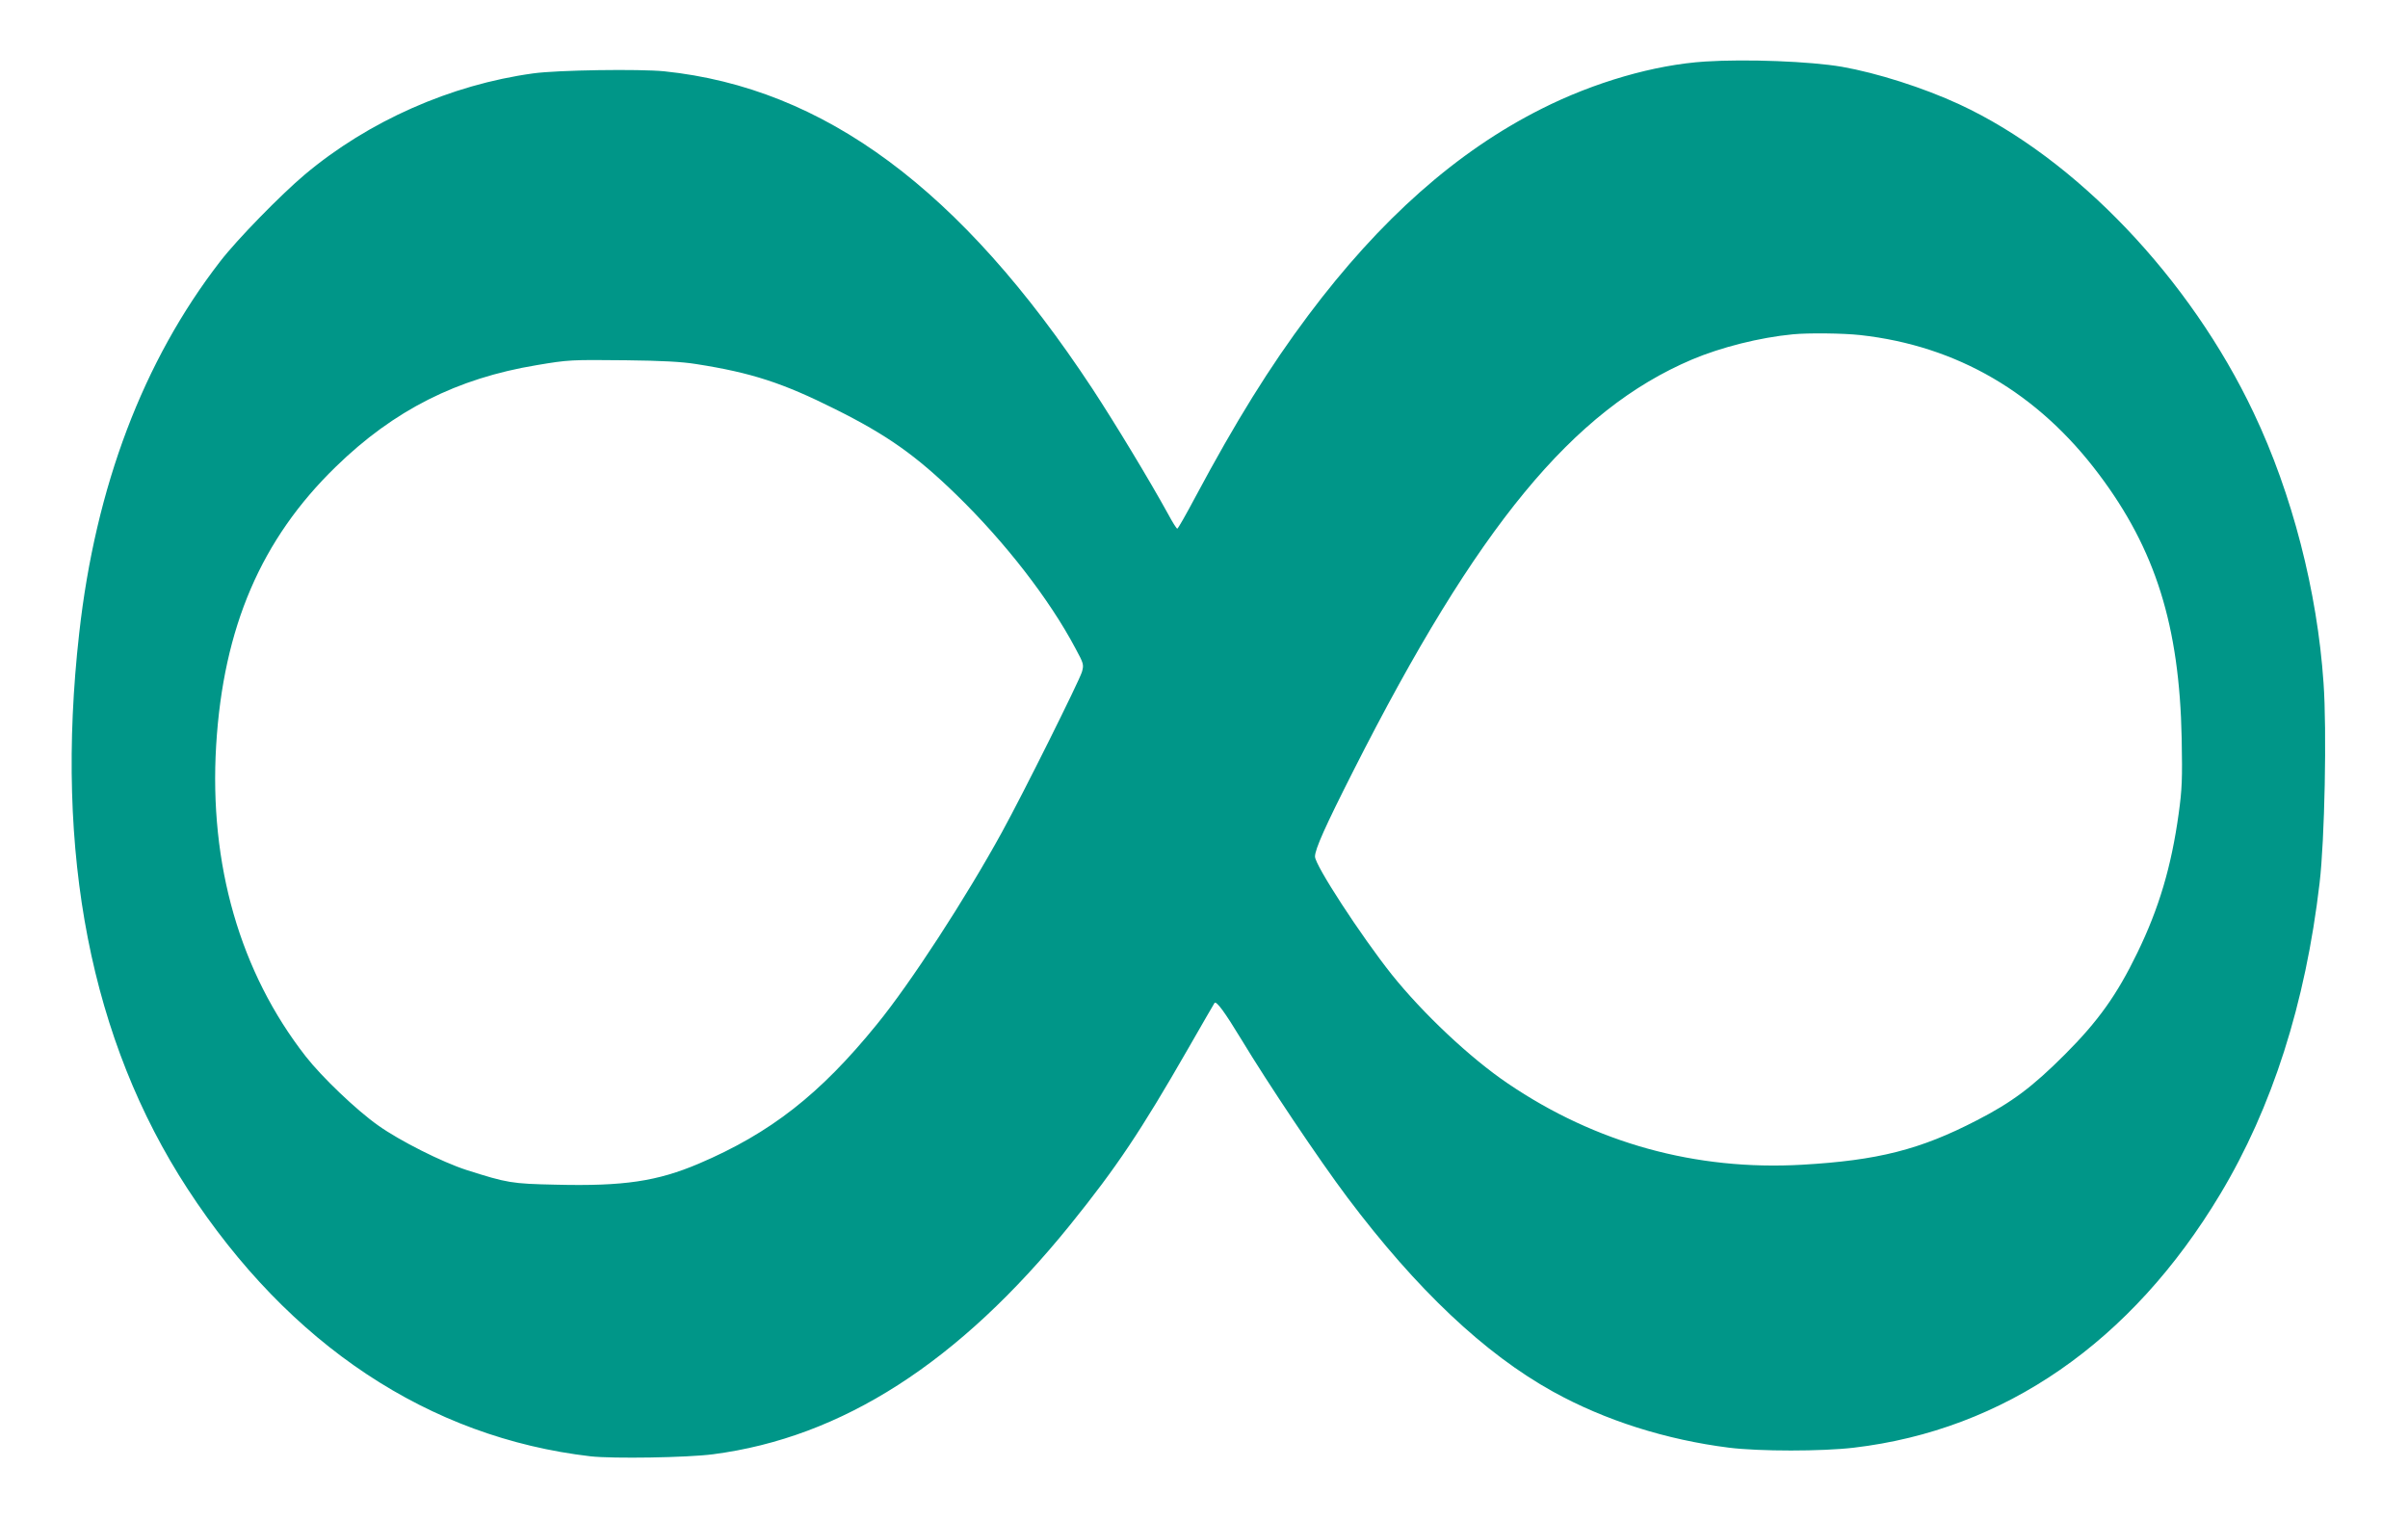
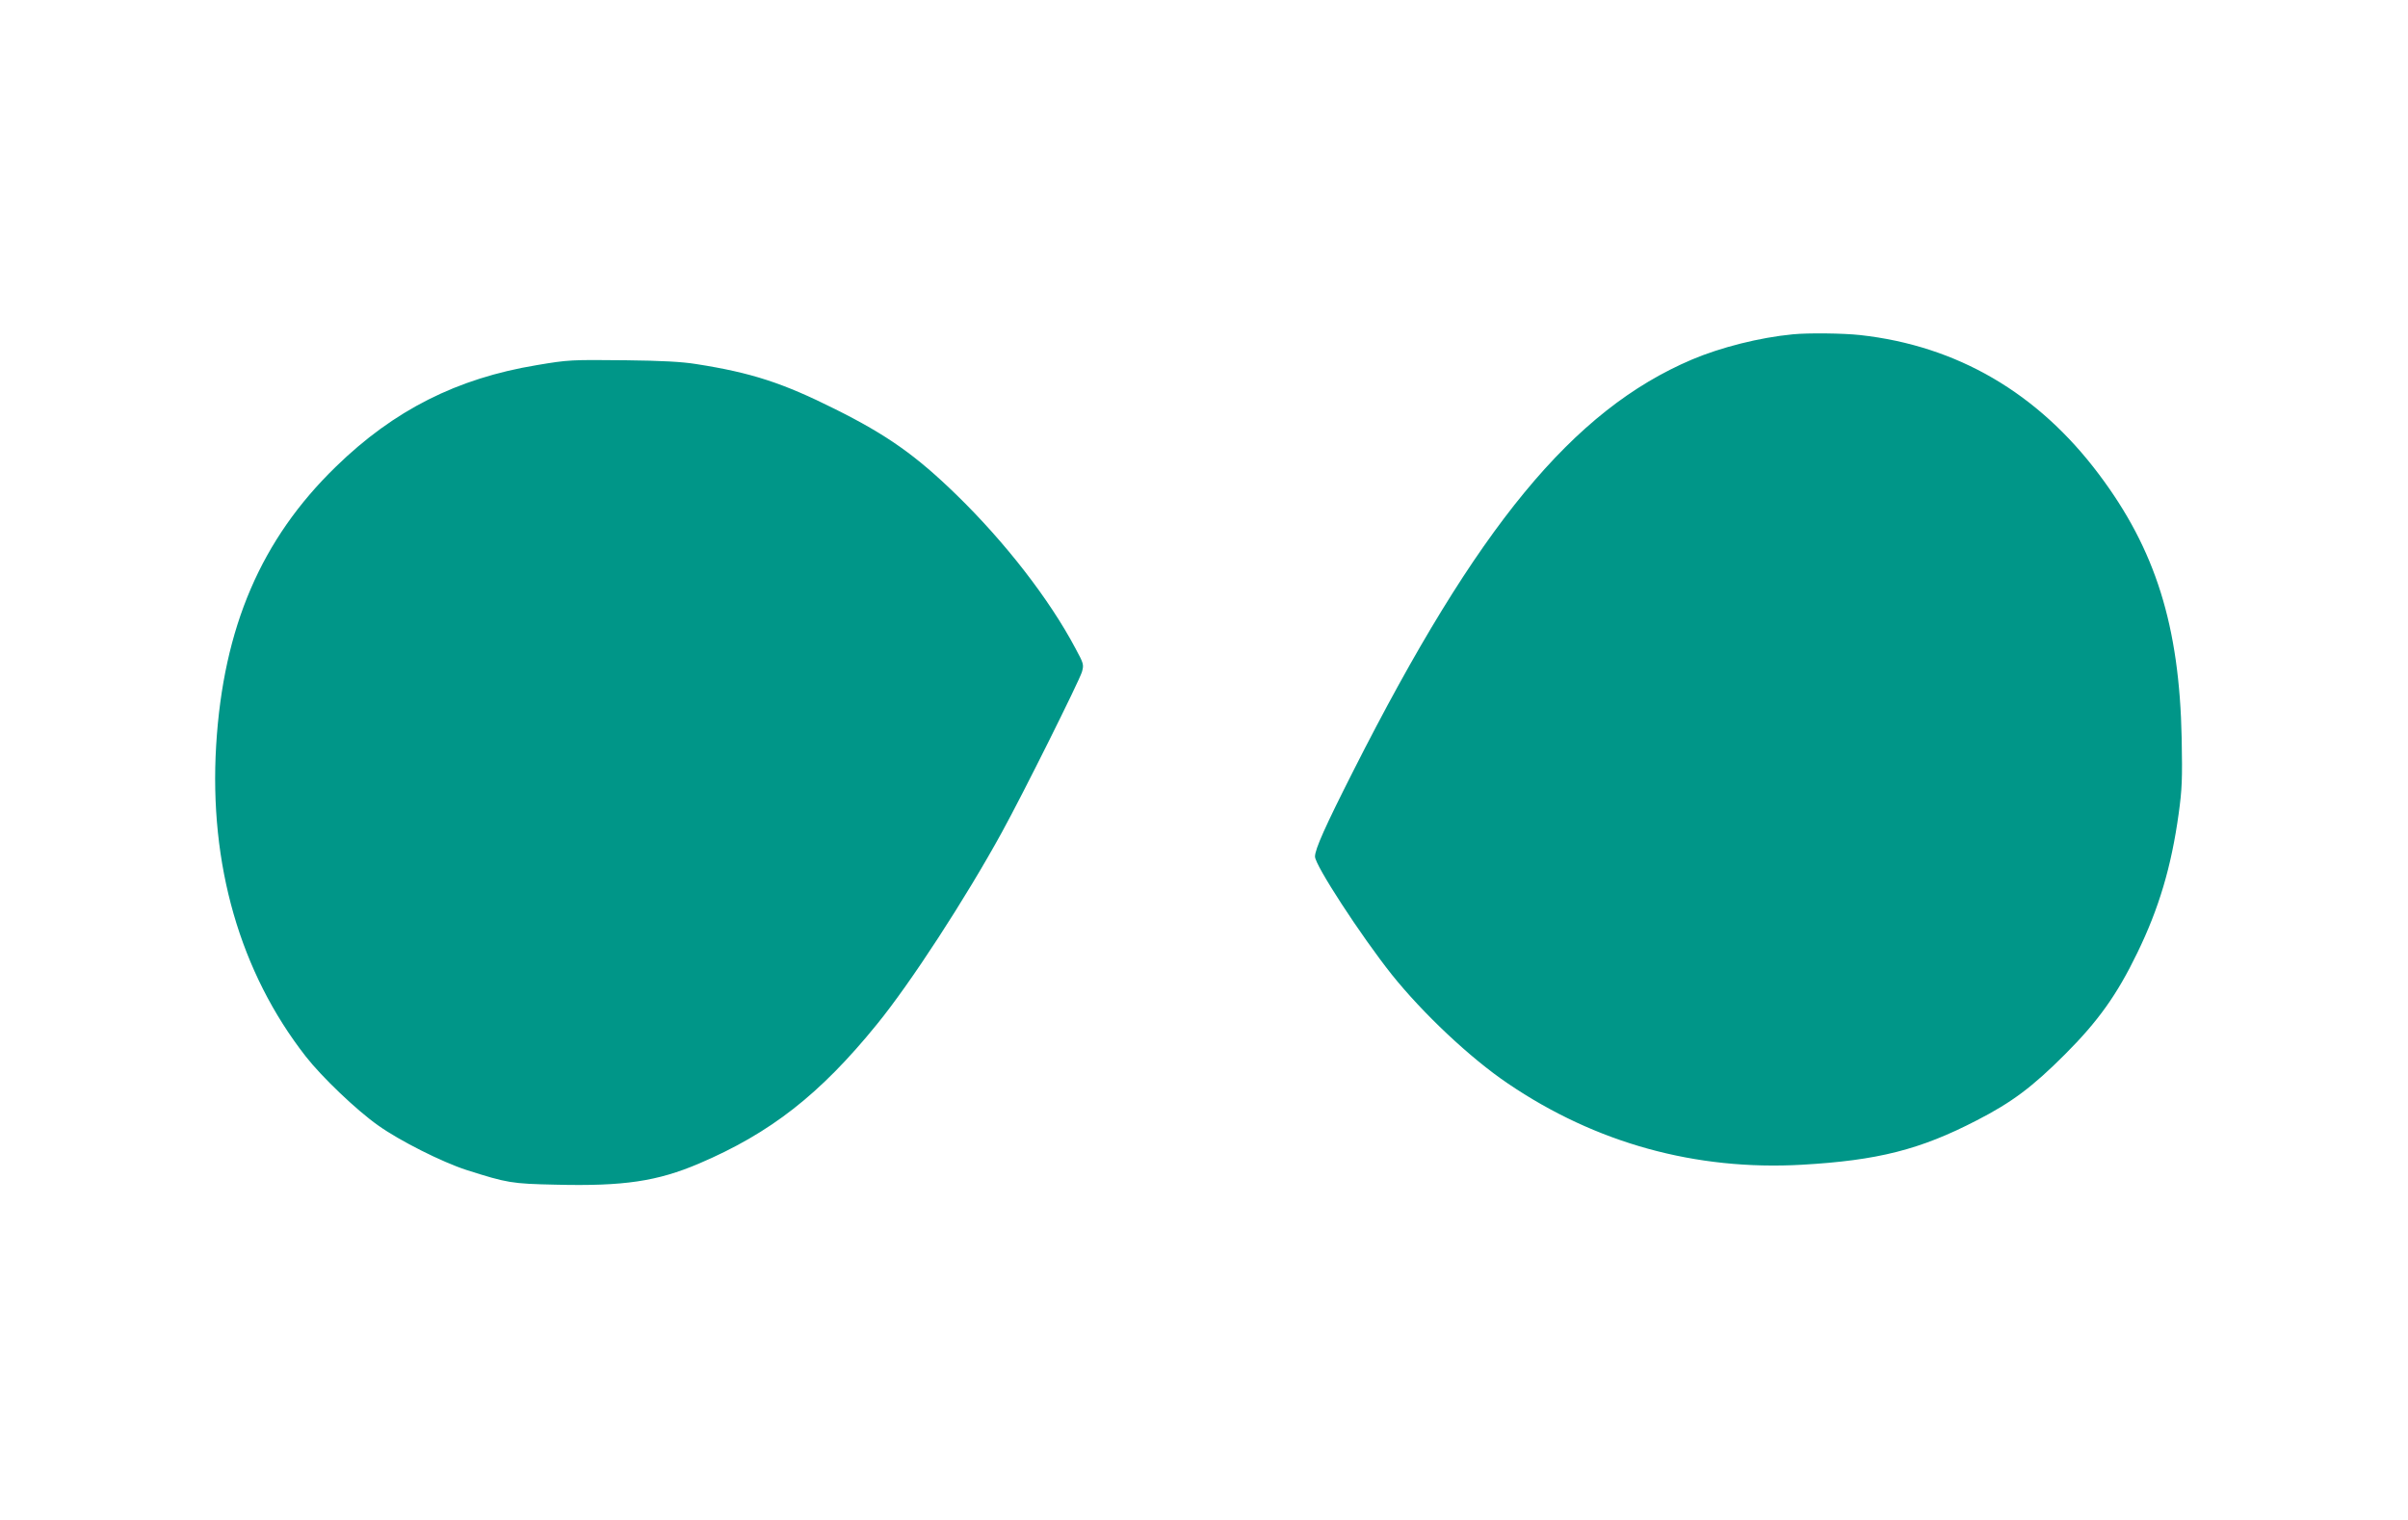
<svg xmlns="http://www.w3.org/2000/svg" version="1.0" width="1280pt" height="808pt" viewBox="0 0 1280 808" preserveAspectRatio="xMidYMid meet">
  <g transform="translate(0,808) scale(0.1,-0.1)" fill="#009688" stroke="none">
-     <path d="M9065 7753 c-270 -17 -591 -110 -872 -252 -449 -226 -855 -585 -1238 -1096 -206 -275 -385 -563 -601 -967 -49 -92 -92 -168 -96 -168 -4 0 -26 35 -49 78 -99 180 -281 481 -403 667 -698 1059 -1425 1598 -2275 1686 -131 13 -566 7 -696 -11 -439 -60 -877 -254 -1215 -538 -128 -108 -360 -345 -450 -462 -409 -529 -662 -1196 -749 -1976 -132 -1172 62 -2164 576 -2953 541 -830 1282 -1322 2143 -1422 120 -13 512 -7 650 11 686 89 1307 488 1899 1220 246 305 374 496 626 935 76 132 139 242 141 244 10 12 54 -48 142 -193 142 -235 411 -637 565 -842 367 -488 729 -830 1092 -1031 276 -153 602 -256 936 -298 161 -20 494 -20 663 0 800 94 1476 561 1948 1348 276 460 453 1012 528 1653 27 226 39 813 21 1064 -33 486 -167 1006 -371 1435 -338 715 -947 1354 -1564 1640 -192 89 -438 167 -625 200 -170 29 -508 42 -726 28z m823 -1454 c515 -57 944 -307 1269 -740 301 -400 428 -805 440 -1404 4 -218 2 -269 -16 -400 -39 -282 -105 -504 -220 -740 -108 -223 -208 -363 -385 -540 -172 -172 -281 -254 -468 -350 -301 -156 -527 -213 -929 -236 -566 -32 -1097 115 -1564 432 -200 135 -452 373 -617 579 -165 208 -408 581 -408 627 0 39 54 160 205 458 657 1297 1166 1915 1799 2184 154 65 359 117 536 134 81 8 268 6 358 -4z m-6188 -154 c295 -46 462 -101 738 -239 279 -139 431 -247 646 -456 259 -252 494 -555 632 -815 45 -83 46 -88 35 -127 -16 -51 -312 -646 -426 -853 -191 -348 -485 -801 -664 -1020 -302 -372 -566 -578 -946 -740 -221 -94 -399 -121 -761 -112 -235 5 -257 9 -474 78 -130 42 -355 155 -470 237 -115 81 -300 258 -385 367 -349 447 -514 1020 -476 1653 38 627 239 1096 637 1482 308 300 644 469 1066 539 172 29 182 29 478 26 186 -2 296 -8 370 -20z" />
+     <path d="M9065 7753 z m823 -1454 c515 -57 944 -307 1269 -740 301 -400 428 -805 440 -1404 4 -218 2 -269 -16 -400 -39 -282 -105 -504 -220 -740 -108 -223 -208 -363 -385 -540 -172 -172 -281 -254 -468 -350 -301 -156 -527 -213 -929 -236 -566 -32 -1097 115 -1564 432 -200 135 -452 373 -617 579 -165 208 -408 581 -408 627 0 39 54 160 205 458 657 1297 1166 1915 1799 2184 154 65 359 117 536 134 81 8 268 6 358 -4z m-6188 -154 c295 -46 462 -101 738 -239 279 -139 431 -247 646 -456 259 -252 494 -555 632 -815 45 -83 46 -88 35 -127 -16 -51 -312 -646 -426 -853 -191 -348 -485 -801 -664 -1020 -302 -372 -566 -578 -946 -740 -221 -94 -399 -121 -761 -112 -235 5 -257 9 -474 78 -130 42 -355 155 -470 237 -115 81 -300 258 -385 367 -349 447 -514 1020 -476 1653 38 627 239 1096 637 1482 308 300 644 469 1066 539 172 29 182 29 478 26 186 -2 296 -8 370 -20z" />
  </g>
</svg>